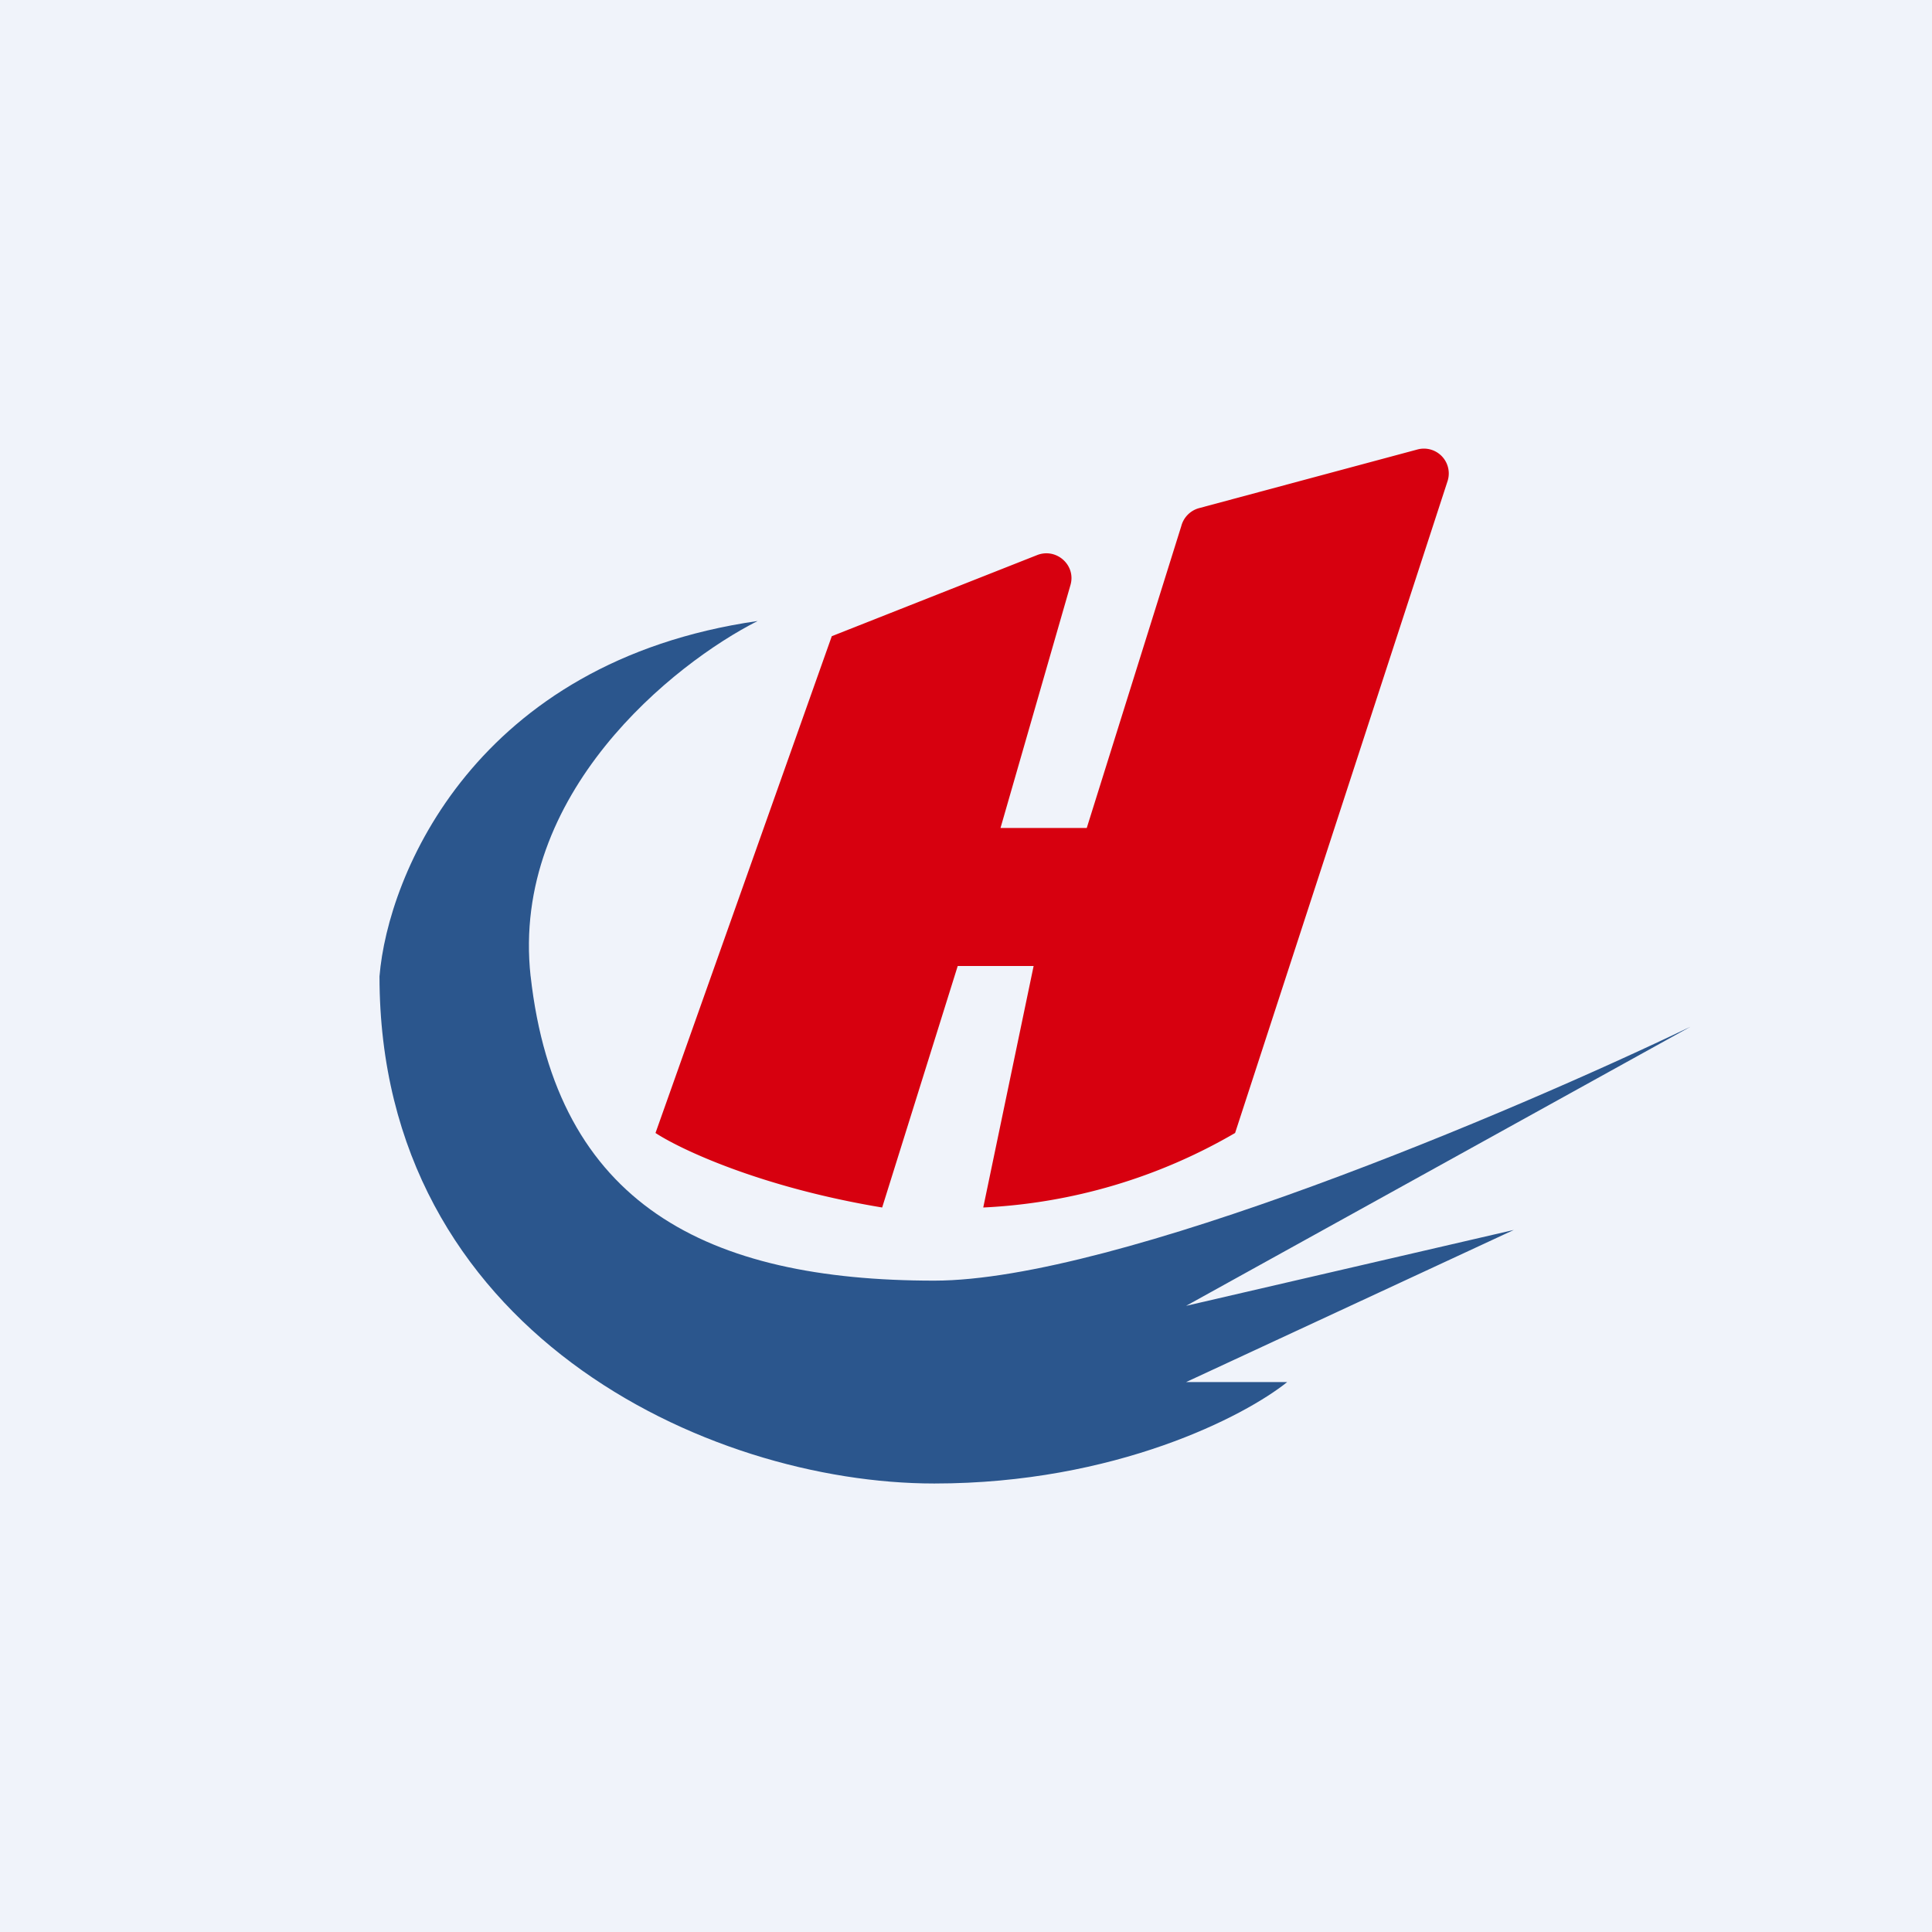
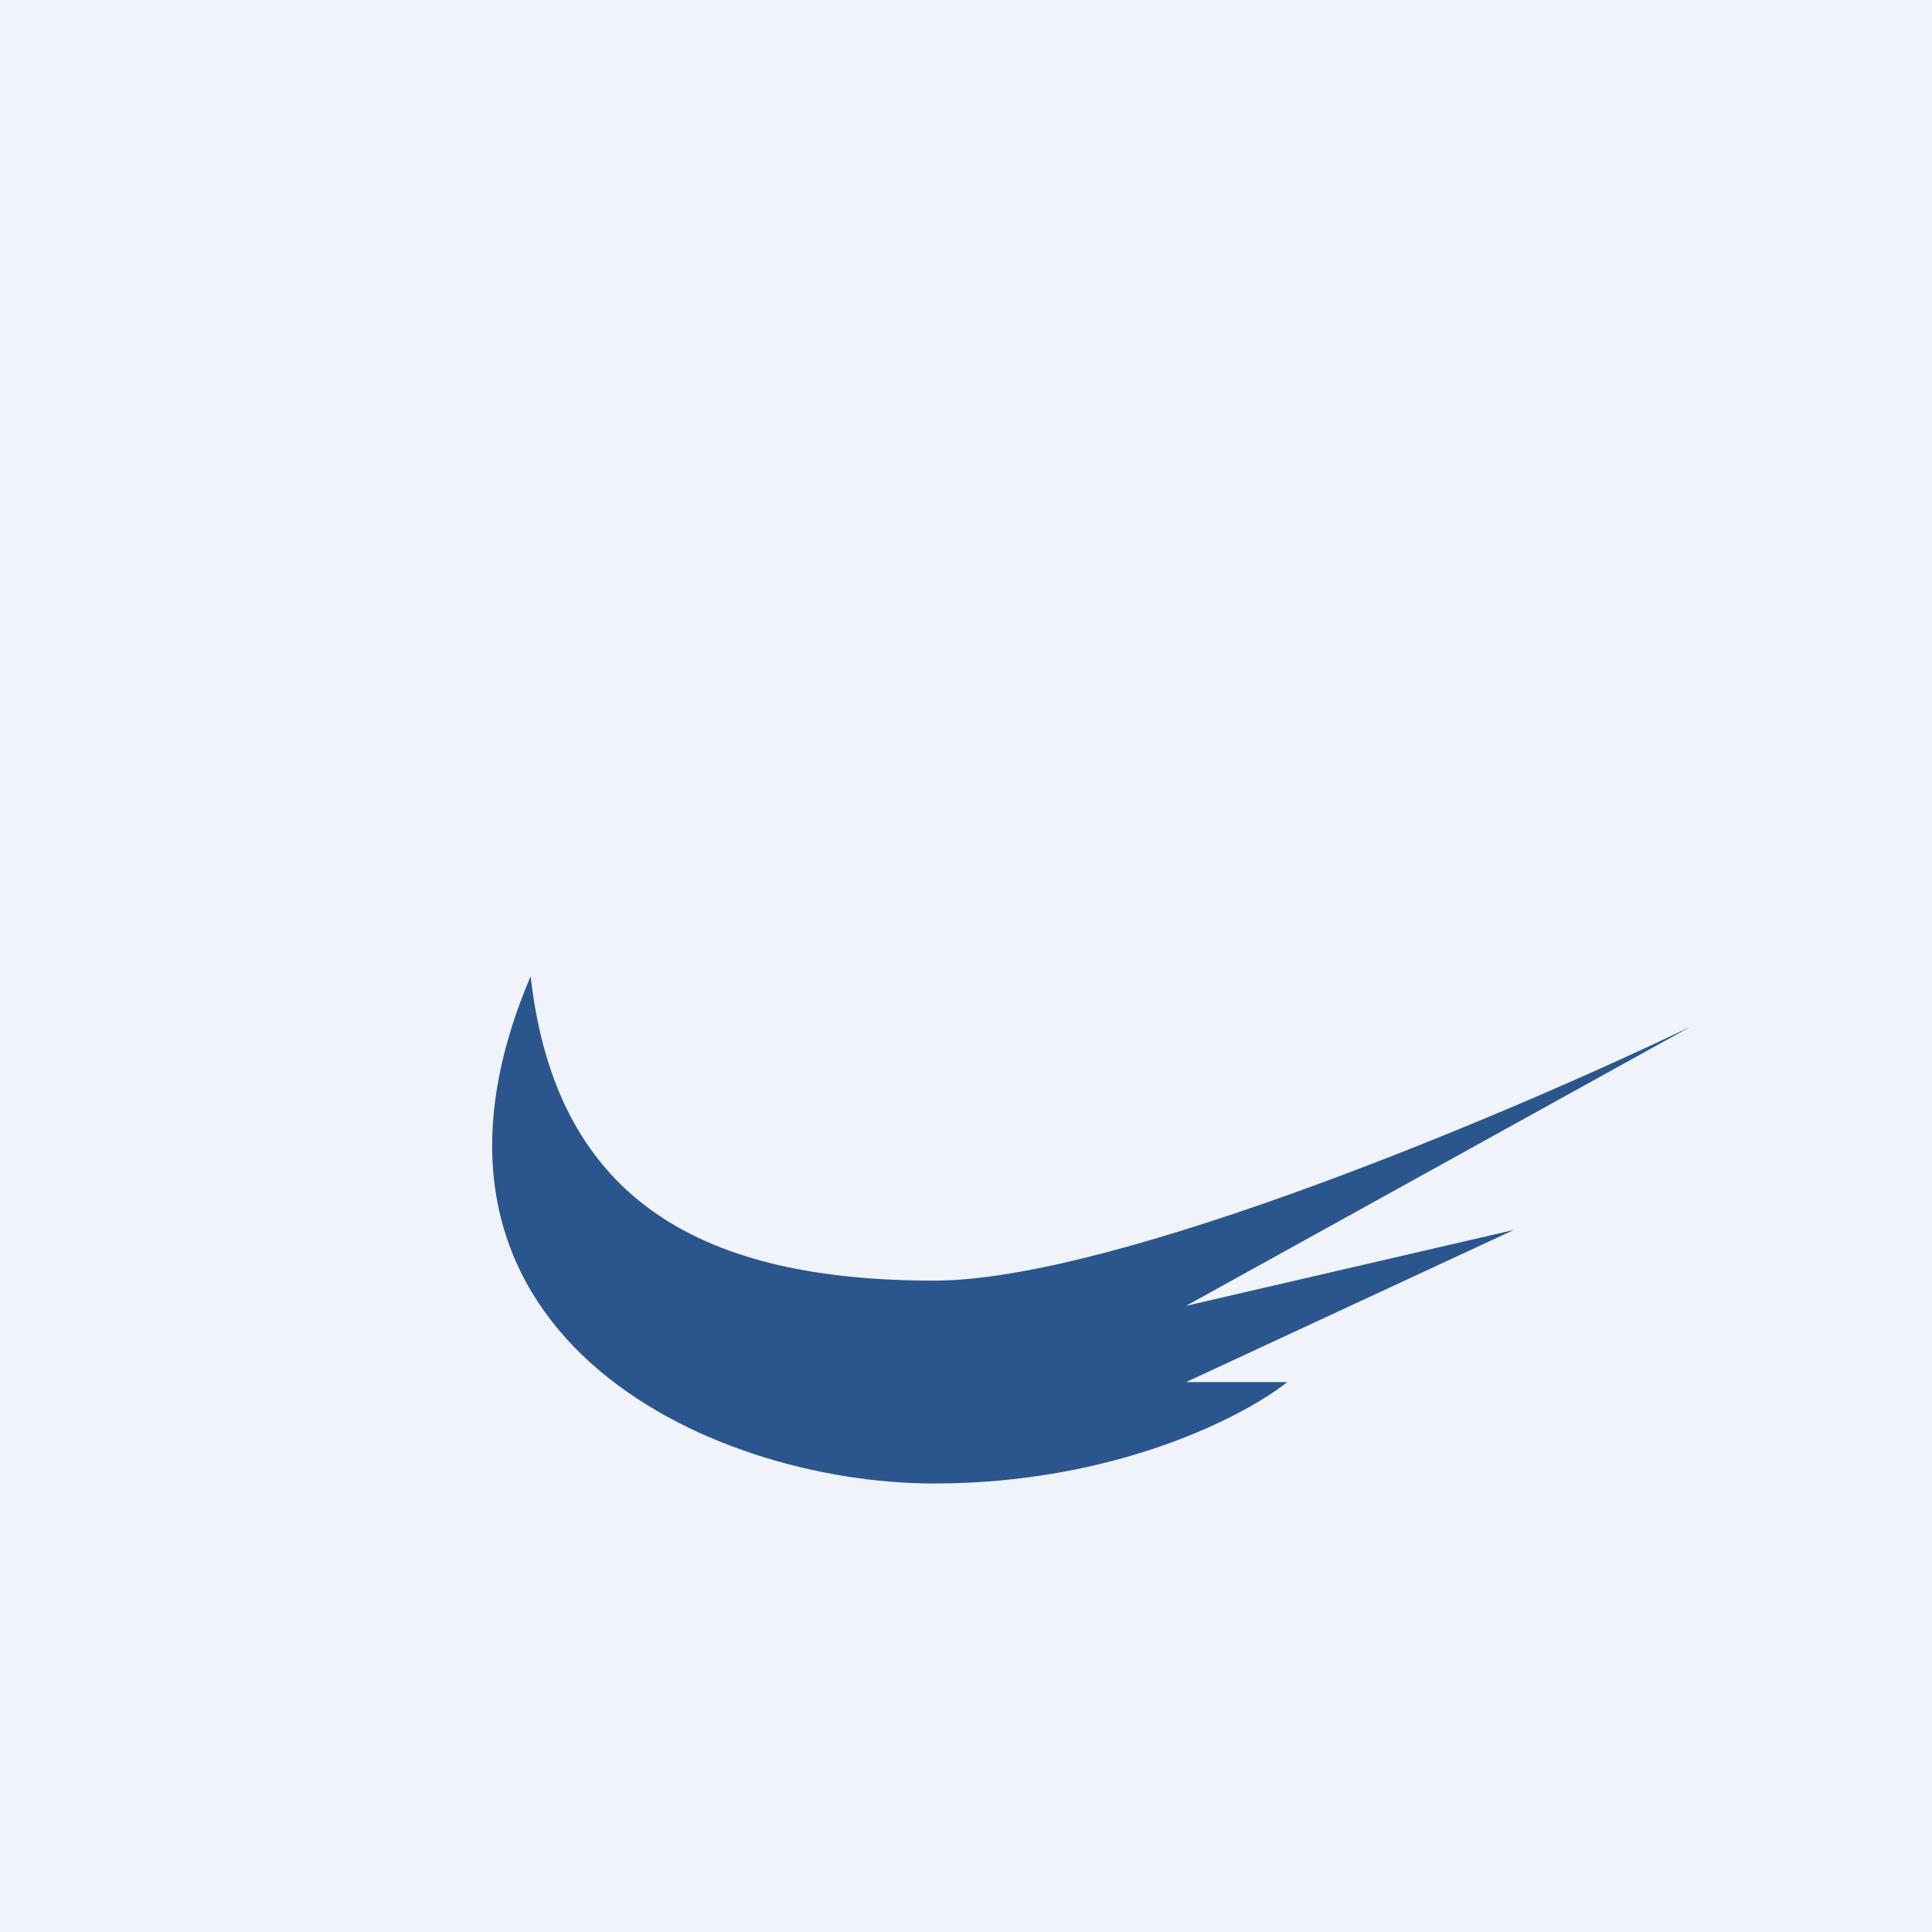
<svg xmlns="http://www.w3.org/2000/svg" width="56" height="56" viewBox="0 0 56 56">
  <path fill="#F0F3FA" d="M0 0h56v56H0z" />
-   <path d="M25.57 35c-3.5-.58-5.84-1.68-6.57-2.16l5.11-14.4 5.95-2.35c.56-.22 1.13.29.97.86L29 24h2.5l2.74-8.75a.73.73 0 0 1 .51-.52l6.33-1.7a.72.72 0 0 1 .88.91l-6.16 18.9A16 16 0 0 1 28.5 35l1.46-7h-2.2l-2.19 7Z" fill="#D7000F" />
-   <path d="M15.38 28.3c-.58-5.3 4.15-9.07 6.58-10.3-8.18 1.18-10.72 7.35-10.96 10.3C11 38.58 20.5 43 27.08 43c5.26 0 9.01-1.96 10.23-2.94h-2.93l9.5-4.41-9.5 2.2L49 29.76c-5.12 2.46-16.66 7.36-21.92 7.36-6.58 0-10.96-2.2-11.7-8.83Z" fill="#2B568D" />
+   <path d="M15.38 28.3C11 38.58 20.5 43 27.08 43c5.26 0 9.01-1.96 10.23-2.94h-2.93l9.5-4.41-9.5 2.2L49 29.76c-5.12 2.46-16.66 7.36-21.92 7.36-6.58 0-10.96-2.2-11.7-8.83Z" fill="#2B568D" />
</svg>